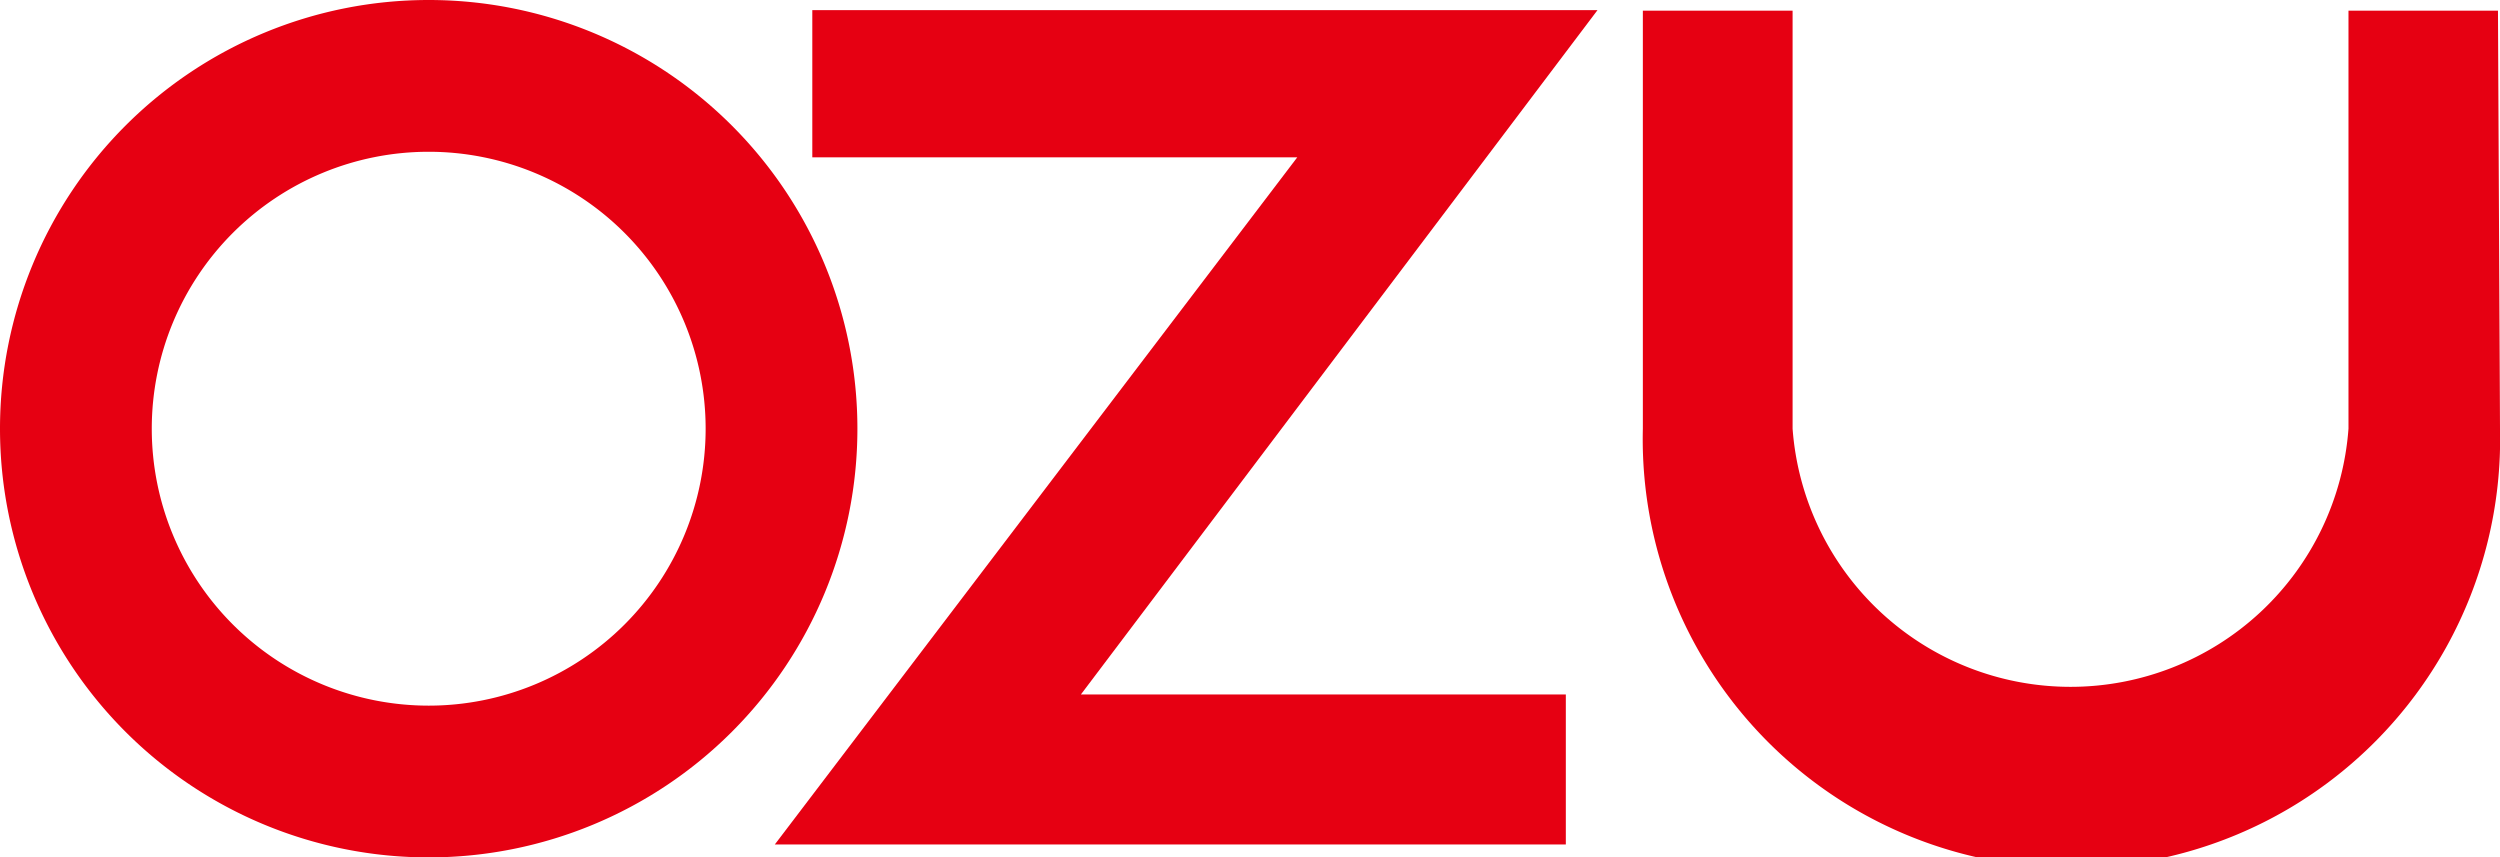
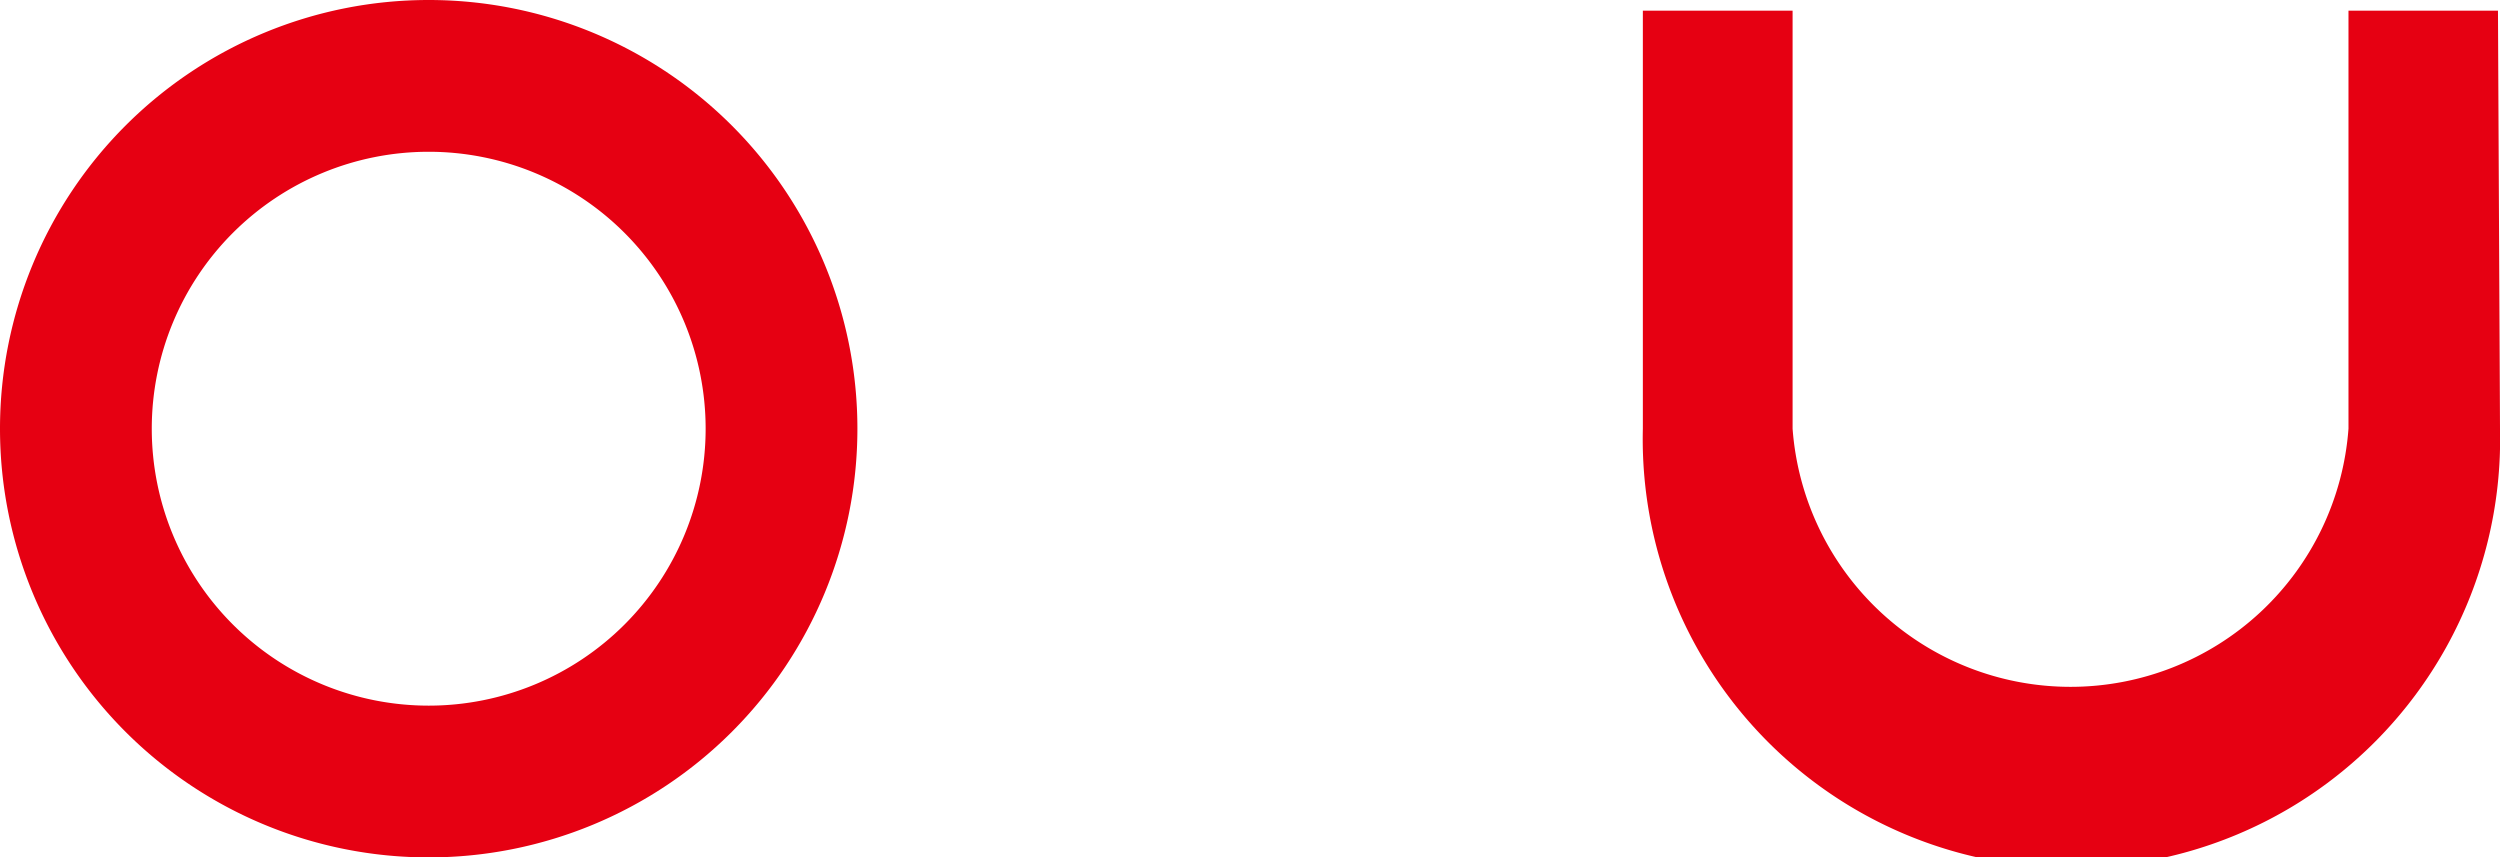
<svg xmlns="http://www.w3.org/2000/svg" viewBox="0 0 98.67 33.84">
  <defs>
    <style>.cls-1{fill:#e60012;}</style>
  </defs>
  <g id="レイヤー_2" data-name="レイヤー 2">
    <g id="ロゴ">
-       <path class="cls-1" d="M16.92,0A16.92,16.92,0,1,0,33.84,16.92,16.92,16.92,0,0,0,16.92,0Zm0,27.85A10.93,10.93,0,1,1,27.85,16.92,10.93,10.93,0,0,1,16.92,27.85Z" />
+       <path class="cls-1" d="M16.92,0A16.92,16.92,0,1,0,33.84,16.92,16.92,16.92,0,0,0,16.92,0Zm0,27.85A10.93,10.93,0,1,1,27.85,16.92,10.93,10.93,0,0,1,16.92,27.85" />
      <path class="cls-1" d="M98.67,16.92a16.92,16.92,0,1,1-33.83,0V.42h5.91v16.5a11,11,0,0,0,21.94,0V.42h5.9Z" />
-       <polygon class="cls-1" points="32.06 6.21 32.06 0.4 63.05 0.4 42.66 27.41 61.8 27.41 61.8 33.33 30.58 33.33 51.2 6.21 32.06 6.21" />
    </g>
  </g>
</svg>